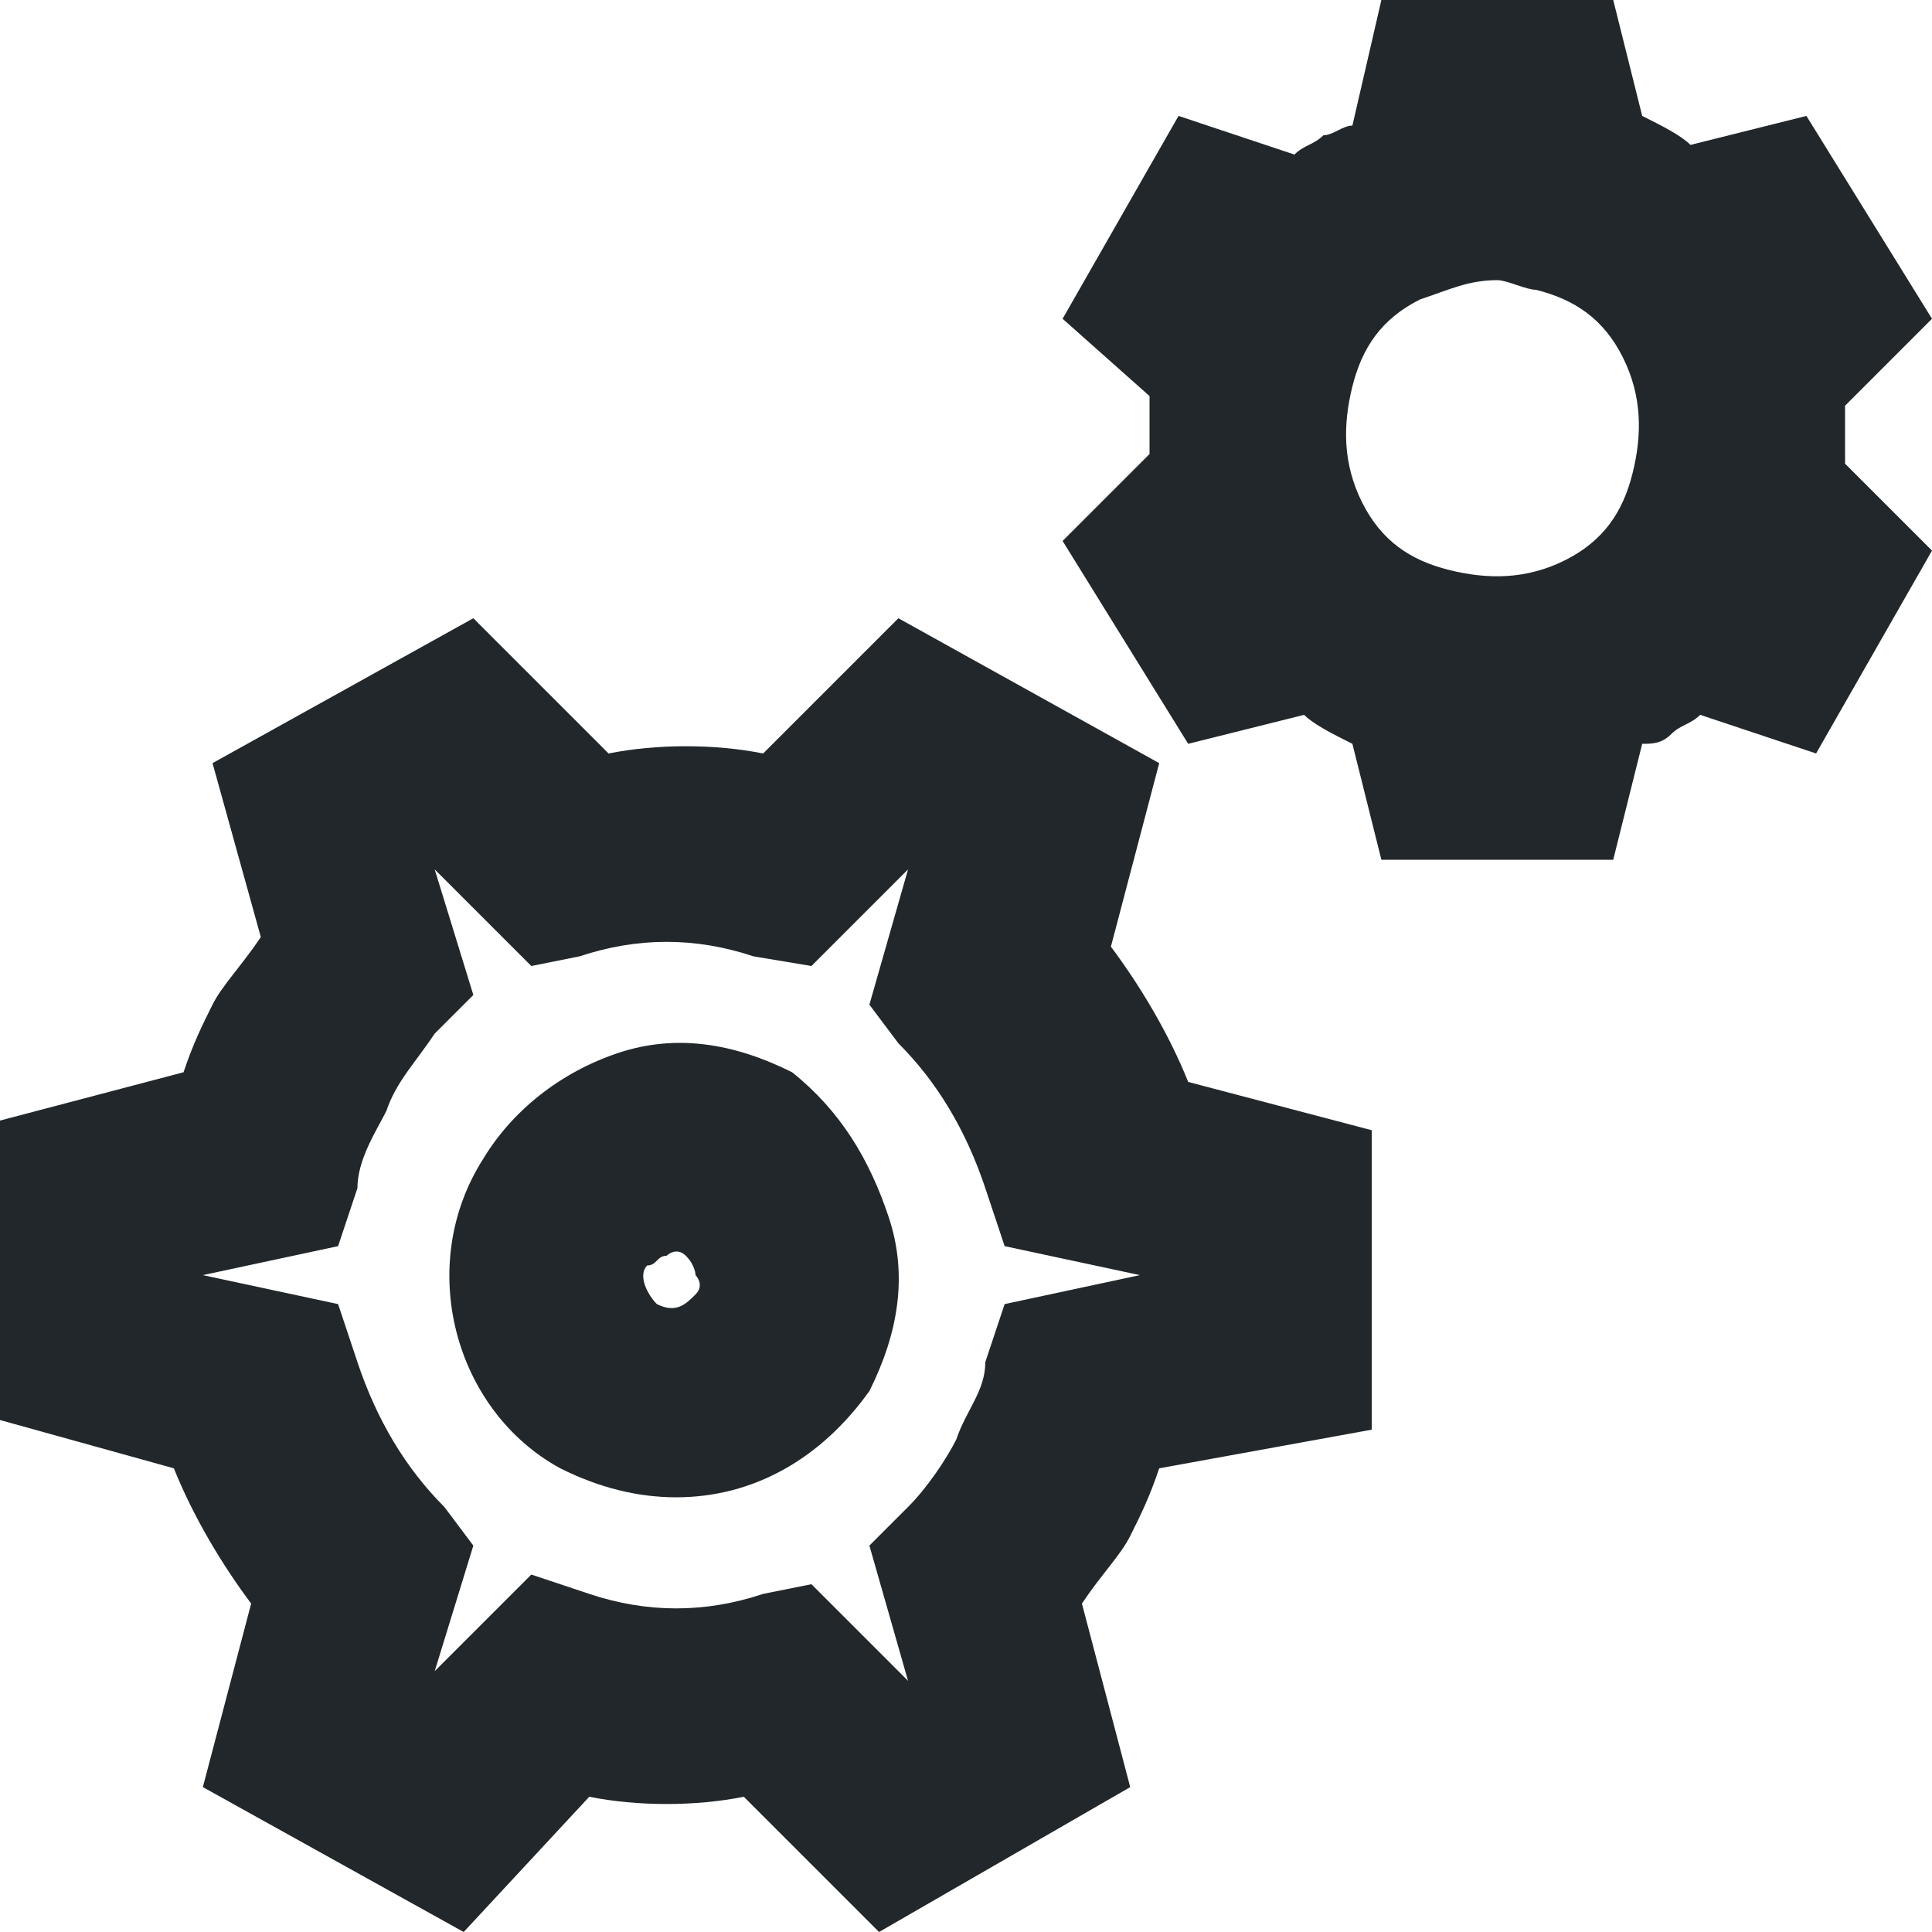
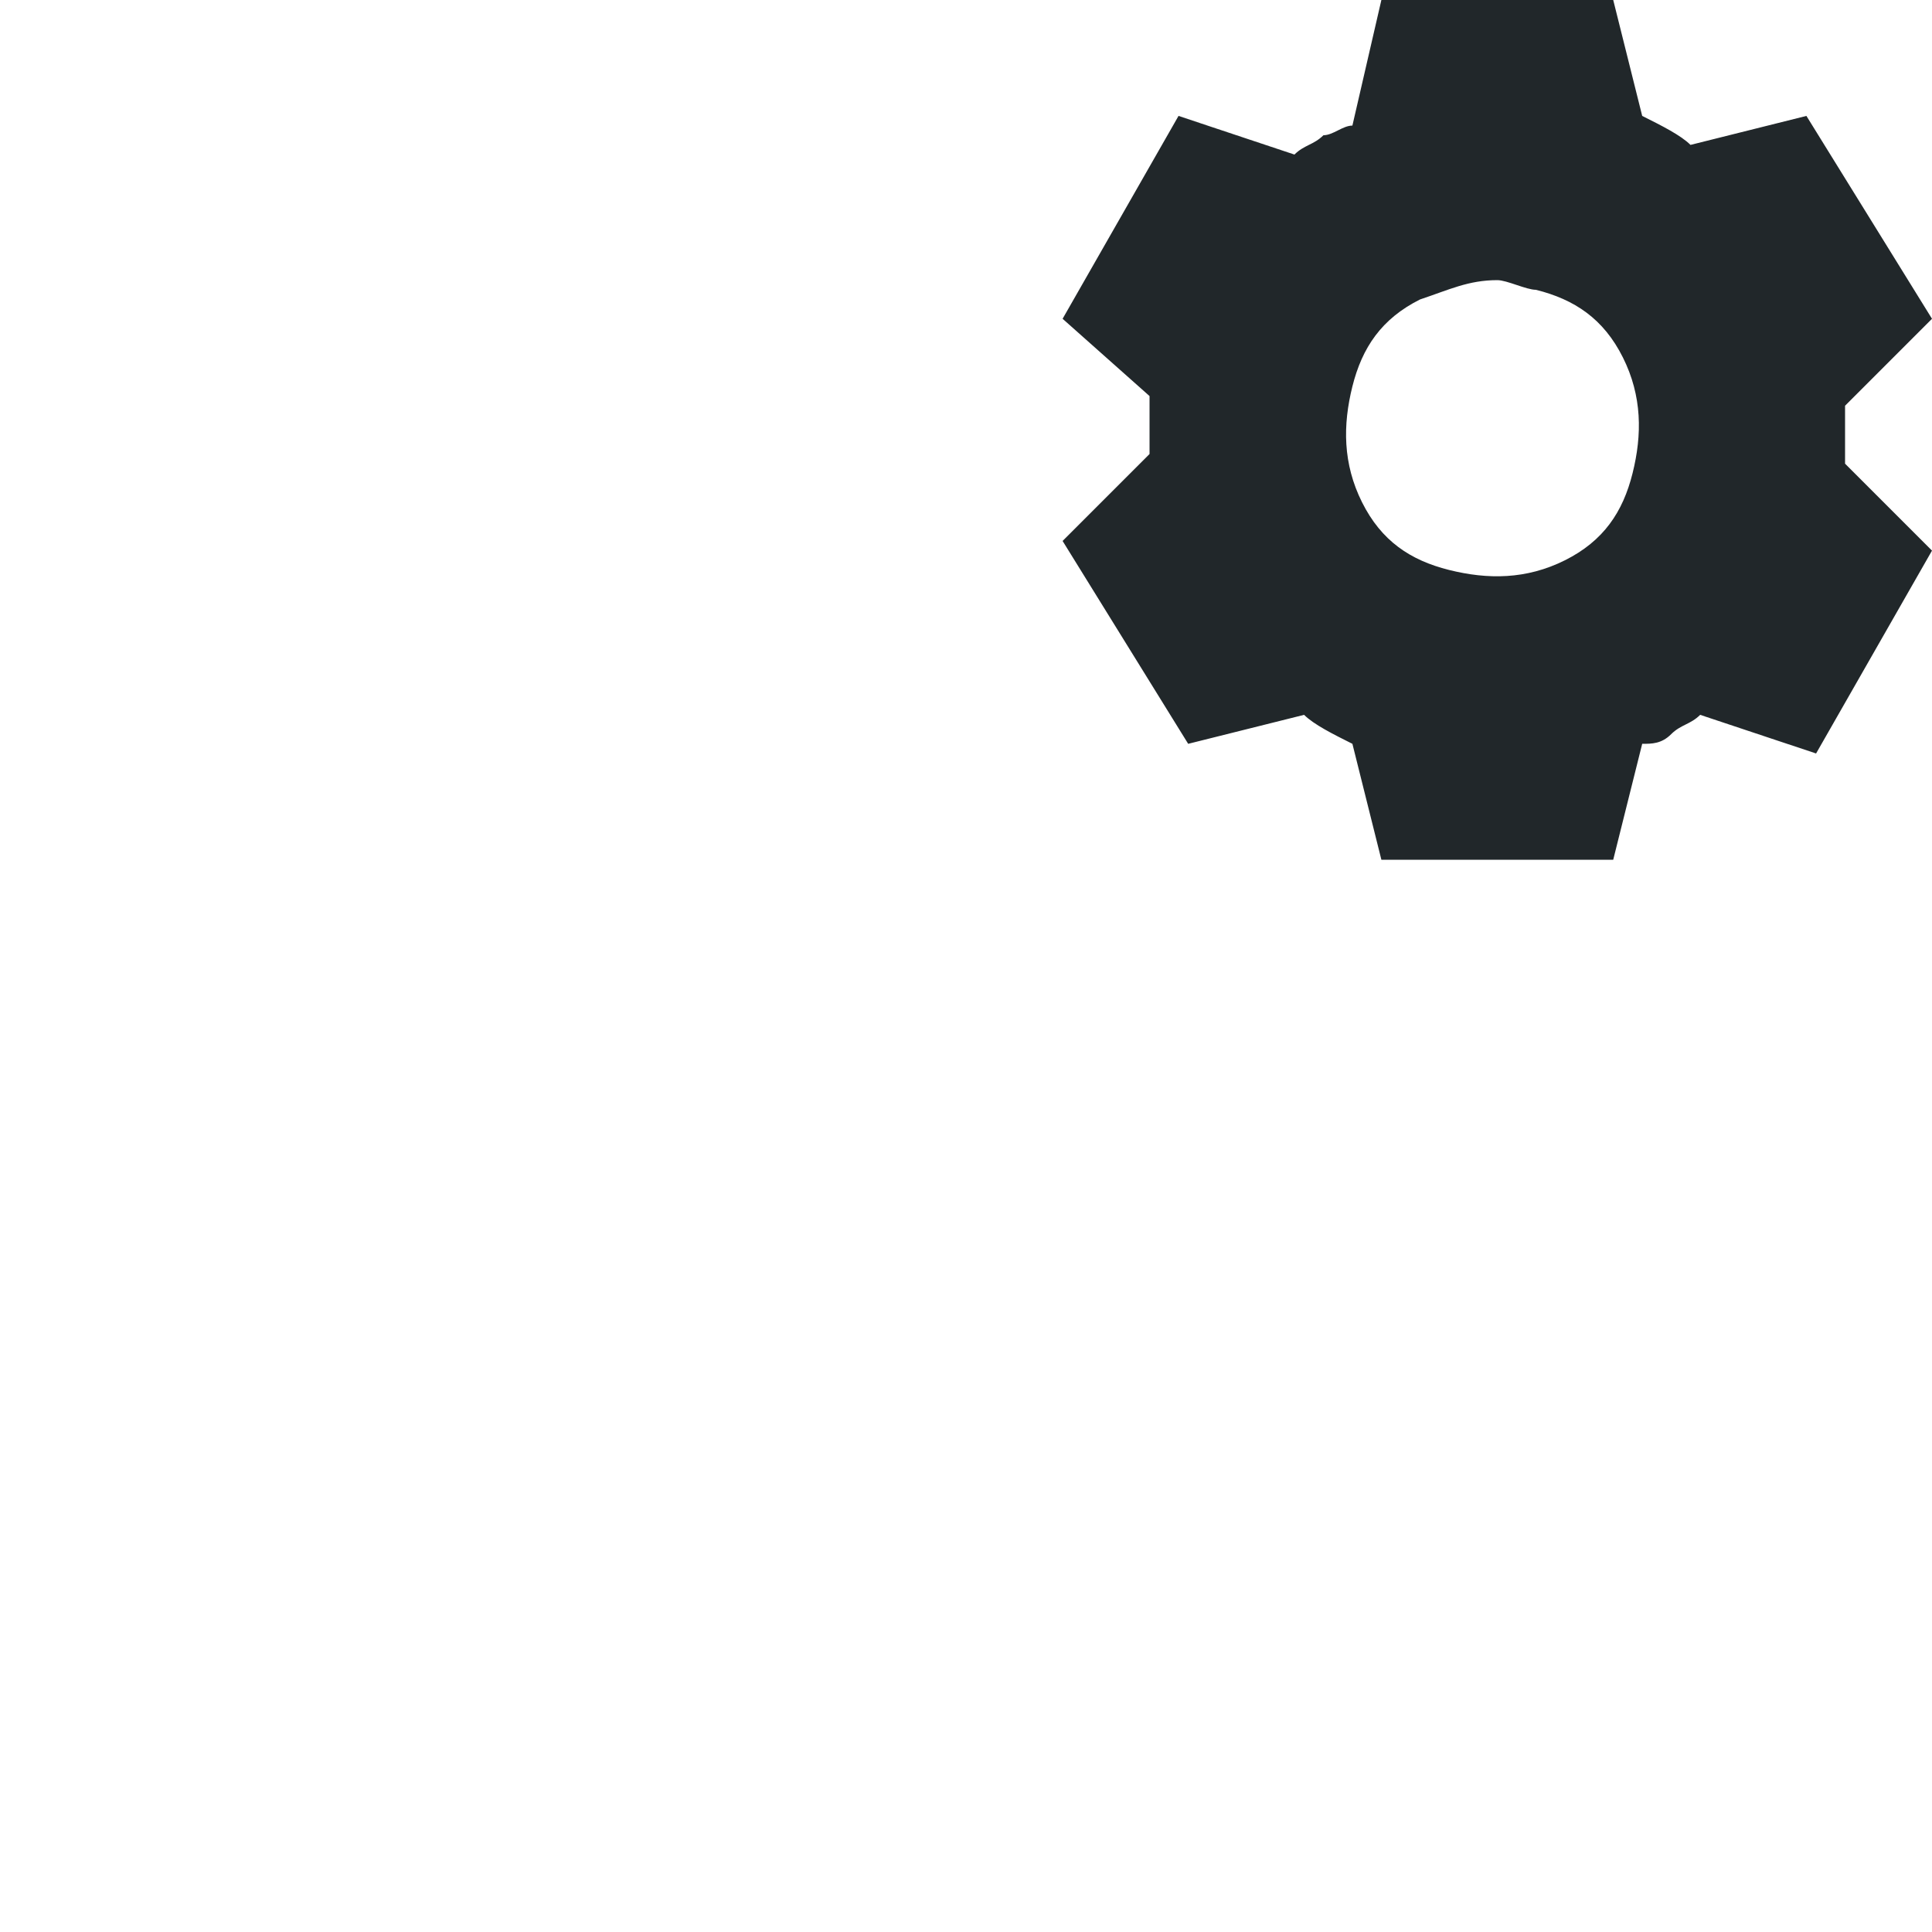
<svg xmlns="http://www.w3.org/2000/svg" version="1.1" id="Налаштування" x="0px" y="0px" viewBox="0 0 20 20" style="enable-background:new 0 0 20 20;" xml:space="preserve">
  <style type="text/css">
	.st0{fill:#21272A;}
</style>
-   <path class="st0" d="M9.1,20l-1.4-1.4c-0.5,0.1-1.1,0.1-1.6,0L4.8,20l-2.7-1.5l0.5-1.9c-0.3-0.4-0.6-0.9-0.8-1.4L0,14.7l0-3.1  l1.9-0.5c0.1-0.3,0.2-0.5,0.3-0.7c0.1-0.2,0.3-0.4,0.5-0.7L2.2,7.9l2.7-1.5l1.4,1.4c0.5-0.1,1.1-0.1,1.6,0l1.4-1.4l2.7,1.5l-0.5,1.9  c0.3,0.4,0.6,0.9,0.8,1.4l1.9,0.5l0,3.1L12,15.2c-0.1,0.3-0.2,0.5-0.3,0.7v0c-0.1,0.2-0.3,0.4-0.5,0.7l0.5,1.9L9.1,20z M8.4,16.4  l1,1L9,16l0.4-0.4c0.2-0.2,0.4-0.5,0.5-0.7c0.1-0.3,0.3-0.5,0.3-0.8l0.2-0.6l1.4-0.3l-1.4-0.3l-0.2-0.6c-0.2-0.6-0.5-1.1-0.9-1.5  L9,10.4L9.4,9l-1,1L7.8,9.9c-0.6-0.2-1.2-0.2-1.8,0L5.5,10l-1-1l0.4,1.3l-0.4,0.4C4.3,11,4.1,11.2,4,11.5c-0.1,0.2-0.3,0.5-0.3,0.8  l-0.2,0.6l-1.4,0.3l1.4,0.3l0.2,0.6c0.2,0.6,0.5,1.1,0.9,1.5L4.9,16l-0.4,1.3l1-1l0.6,0.2c0.6,0.2,1.2,0.2,1.8,0L8.4,16.4z   M10.8,15.4L10.8,15.4L10.8,15.4z M7,15.5c-0.4,0-0.8-0.1-1.2-0.3l0,0C4.7,14.6,4.3,13.1,5,12c0.3-0.5,0.8-0.9,1.4-1.1  c0.6-0.2,1.2-0.1,1.8,0.2C8.7,11.5,9,12,9.2,12.6c0.2,0.6,0.1,1.2-0.2,1.8C8.5,15.1,7.8,15.5,7,15.5z M6.8,13.5  c0.2,0.1,0.3,0,0.4-0.1c0.1-0.1,0-0.2,0-0.2c0,0,0-0.1-0.1-0.2c-0.1-0.1-0.2,0-0.2,0c-0.1,0-0.1,0.1-0.2,0.1  C6.6,13.2,6.7,13.4,6.8,13.5z" />
  <path class="st0" d="M16.7,8.9h-2.4L14,7.7c-0.2-0.1-0.4-0.2-0.5-0.3l-1.2,0.3L11,5.6l0.9-0.9c0-0.2,0-0.4,0-0.6L11,3.3l1.2-2.1  l1.2,0.4c0.1-0.1,0.2-0.1,0.3-0.2c0.1,0,0.2-0.1,0.3-0.1L14.3,0h2.4l0.3,1.2c0.2,0.1,0.4,0.2,0.5,0.3l1.2-0.3L20,3.3l-0.9,0.9  c0,0.2,0,0.4,0,0.6L20,5.7l-1.2,2.1l-1.2-0.4c-0.1,0.1-0.2,0.1-0.3,0.2S17.1,7.7,17,7.7L16.7,8.9z M15.5,2.9c-0.3,0-0.5,0.1-0.8,0.2  c-0.4,0.2-0.6,0.5-0.7,0.9c-0.1,0.4-0.1,0.8,0.1,1.2v0c0.2,0.4,0.5,0.6,0.9,0.7c0.4,0.1,0.8,0.1,1.2-0.1c0.4-0.2,0.6-0.5,0.7-0.9  c0.1-0.4,0.1-0.8-0.1-1.2c-0.2-0.4-0.5-0.6-0.9-0.7C15.8,3,15.6,2.9,15.5,2.9z" />
</svg>